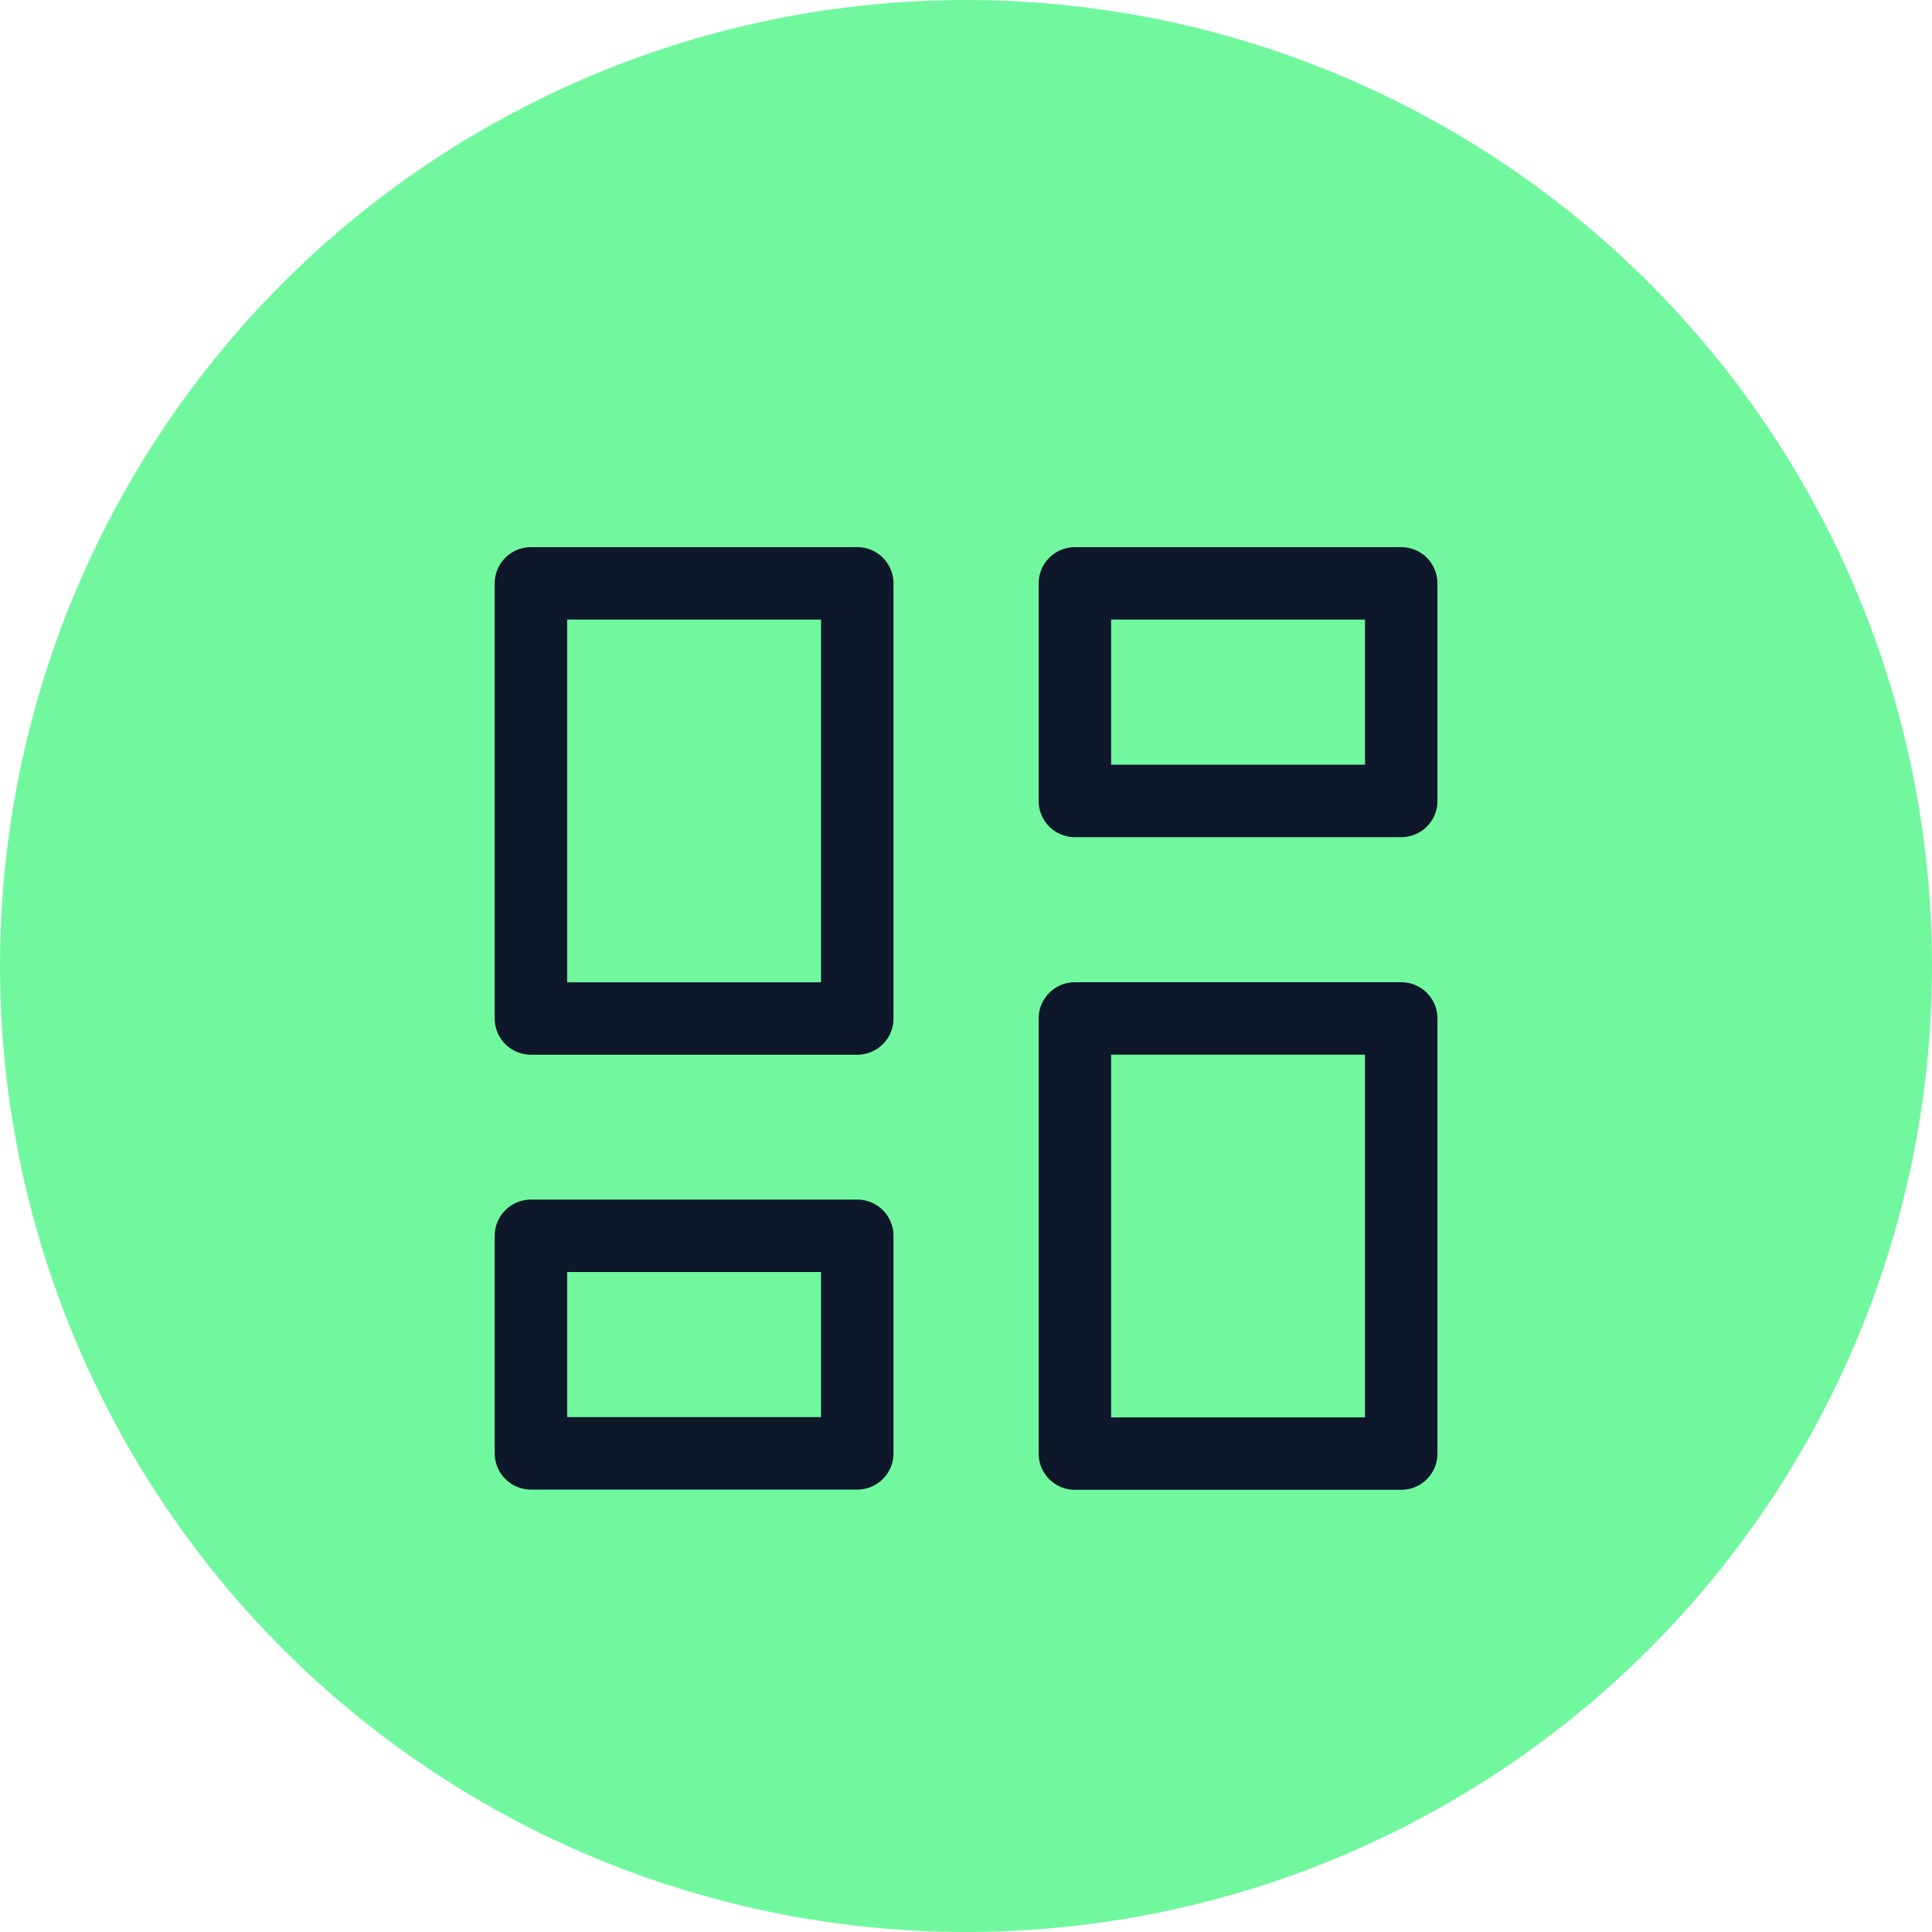
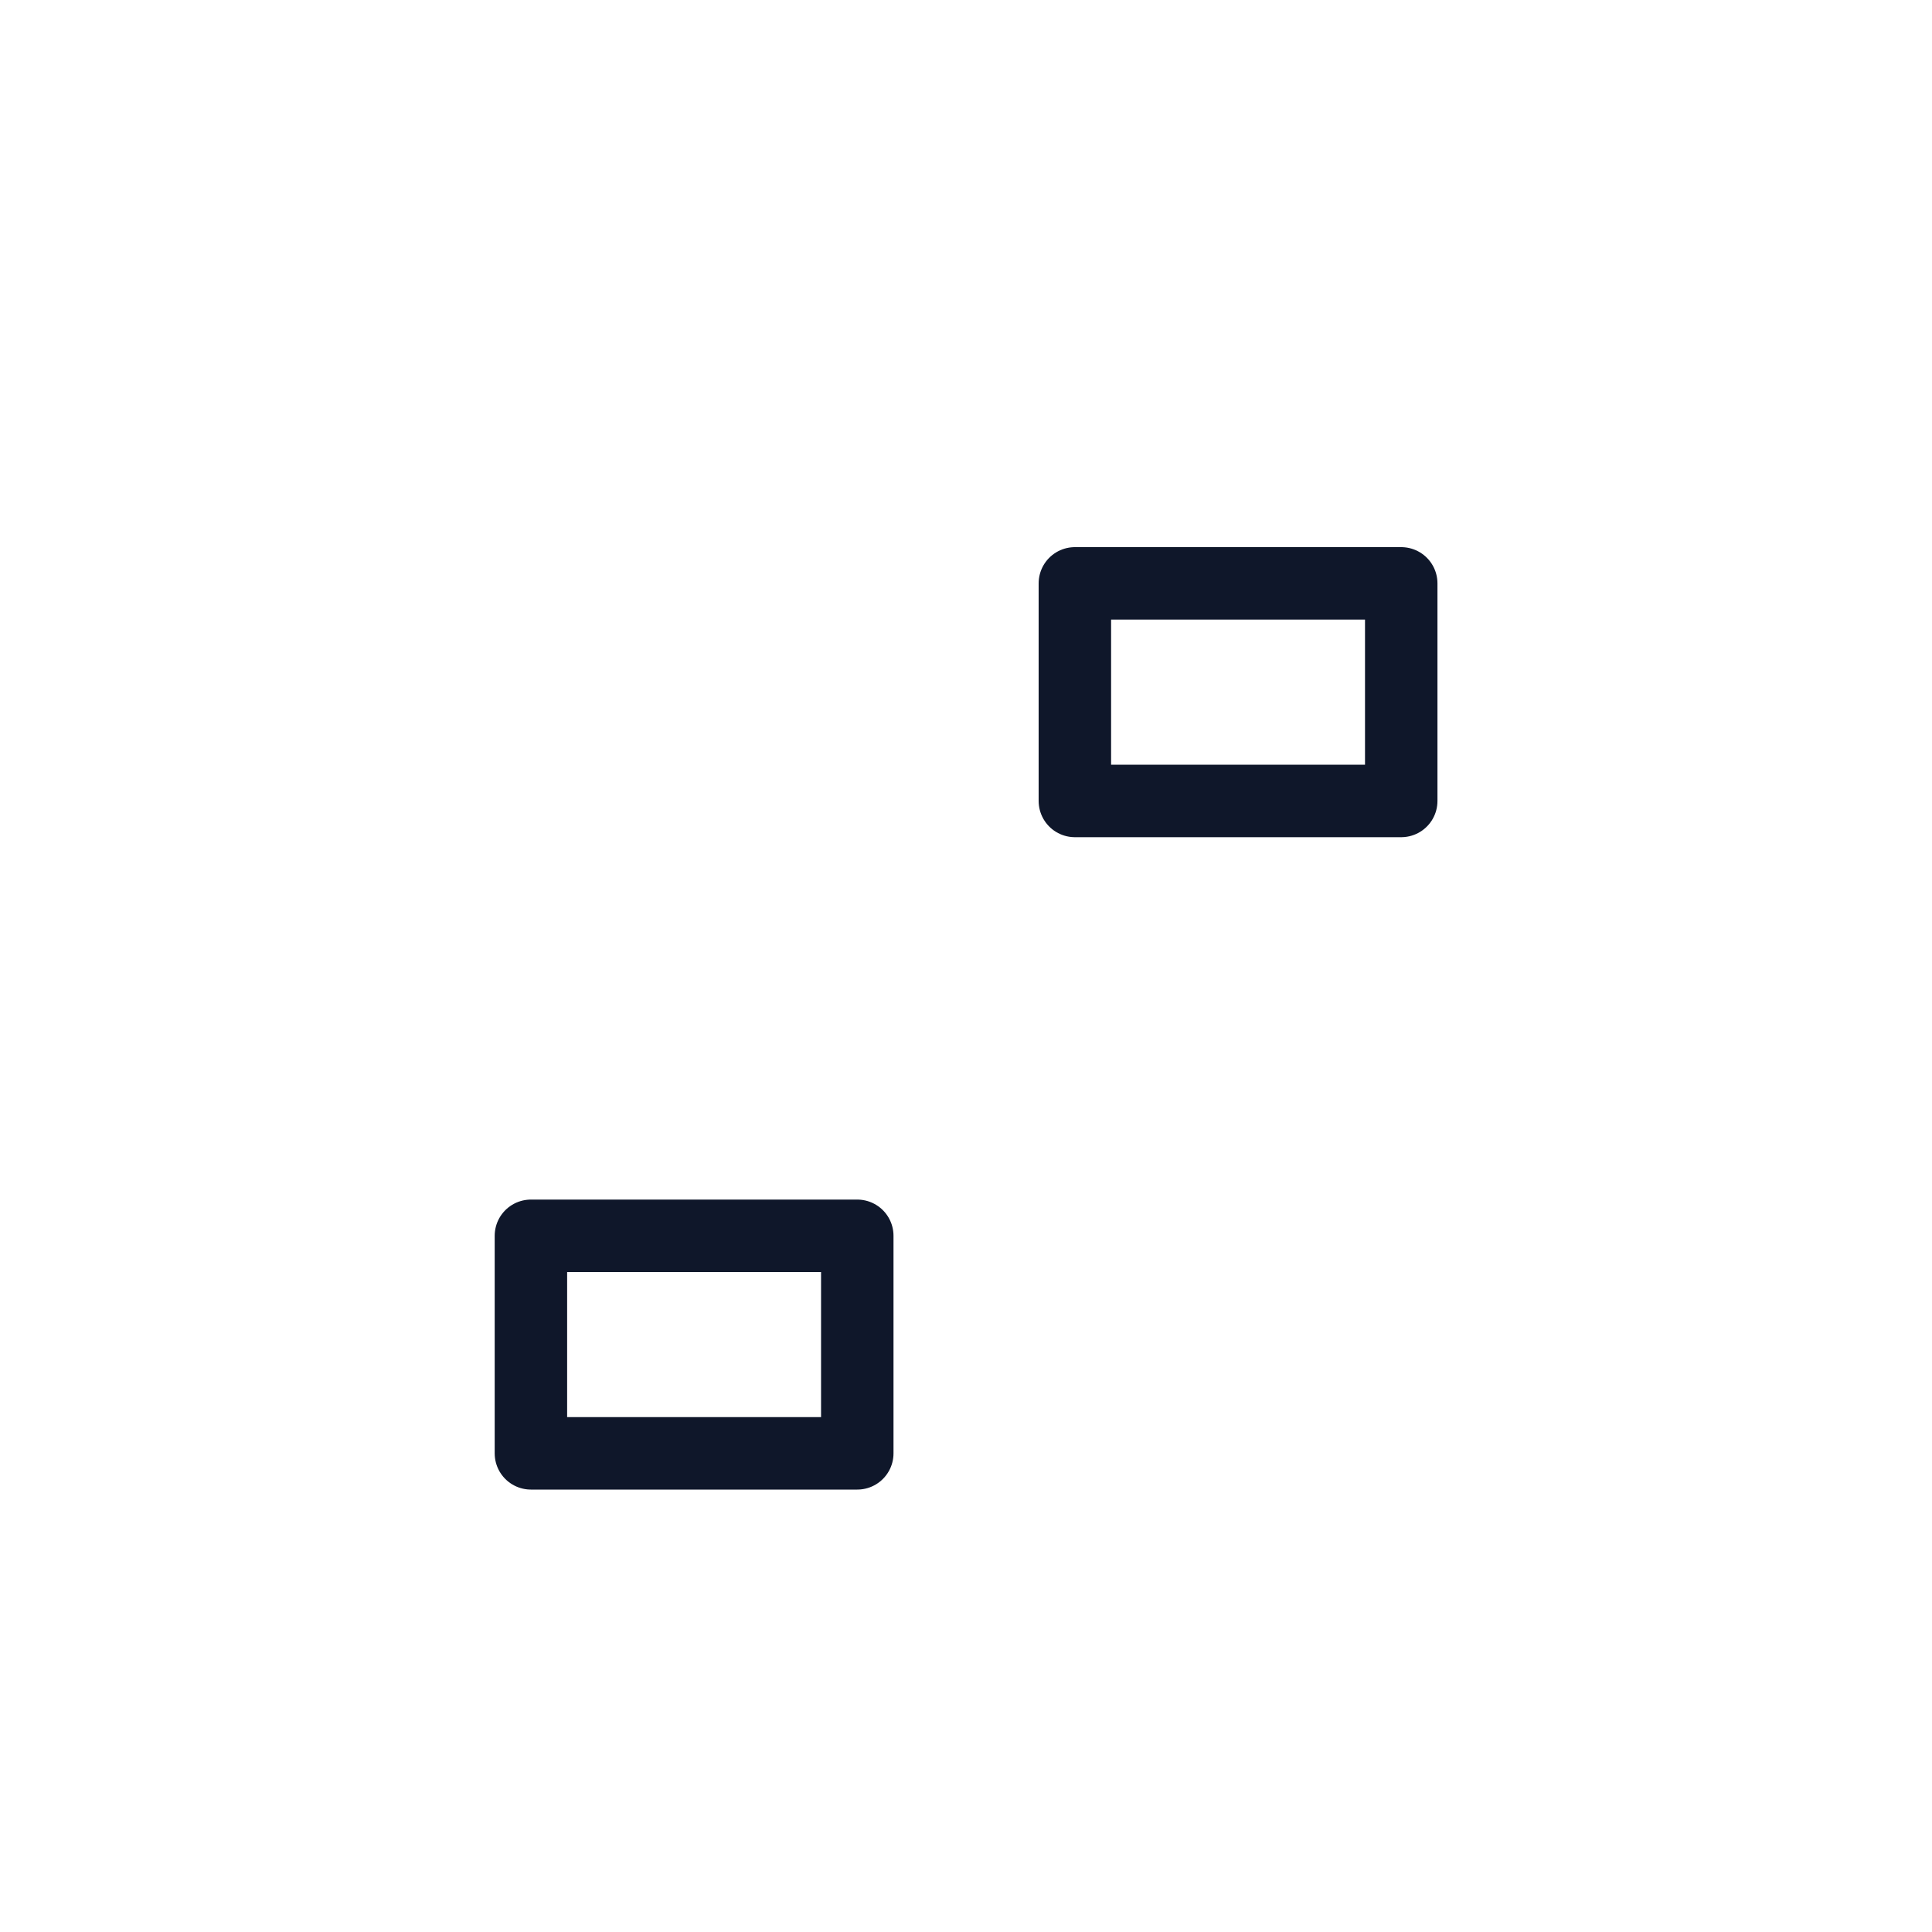
<svg xmlns="http://www.w3.org/2000/svg" width="40" height="40" viewBox="0 0 40 40" fill="none">
-   <circle cx="20" cy="20" r="20" fill="#71F89F" />
  <g clip-path="url(#clip0_3406_3743)">
-     <path d="M10.992 12.078H17.749V21.087H10.992V12.078Z" stroke="#0F172A" stroke-width="1.5" stroke-linecap="round" stroke-linejoin="round" />
    <path d="M10.992 25.586H17.749V30.09H10.992V25.586Z" stroke="#0F172A" stroke-width="1.5" stroke-linecap="round" stroke-linejoin="round" />
-     <path d="M22.254 21.086H29.011V30.095H22.254V21.086Z" stroke="#0F172A" stroke-width="1.5" stroke-linecap="round" stroke-linejoin="round" />
    <path d="M22.254 12.078H29.011V16.583H22.254V12.078Z" stroke="#0F172A" stroke-width="1.5" stroke-linecap="round" stroke-linejoin="round" />
  </g>
  <defs>
    <clipPath id="clip0_3406_3743">
      <rect width="27.027" height="27.027" fill="white" transform="translate(6.488 7.57)" />
    </clipPath>
  </defs>
</svg>